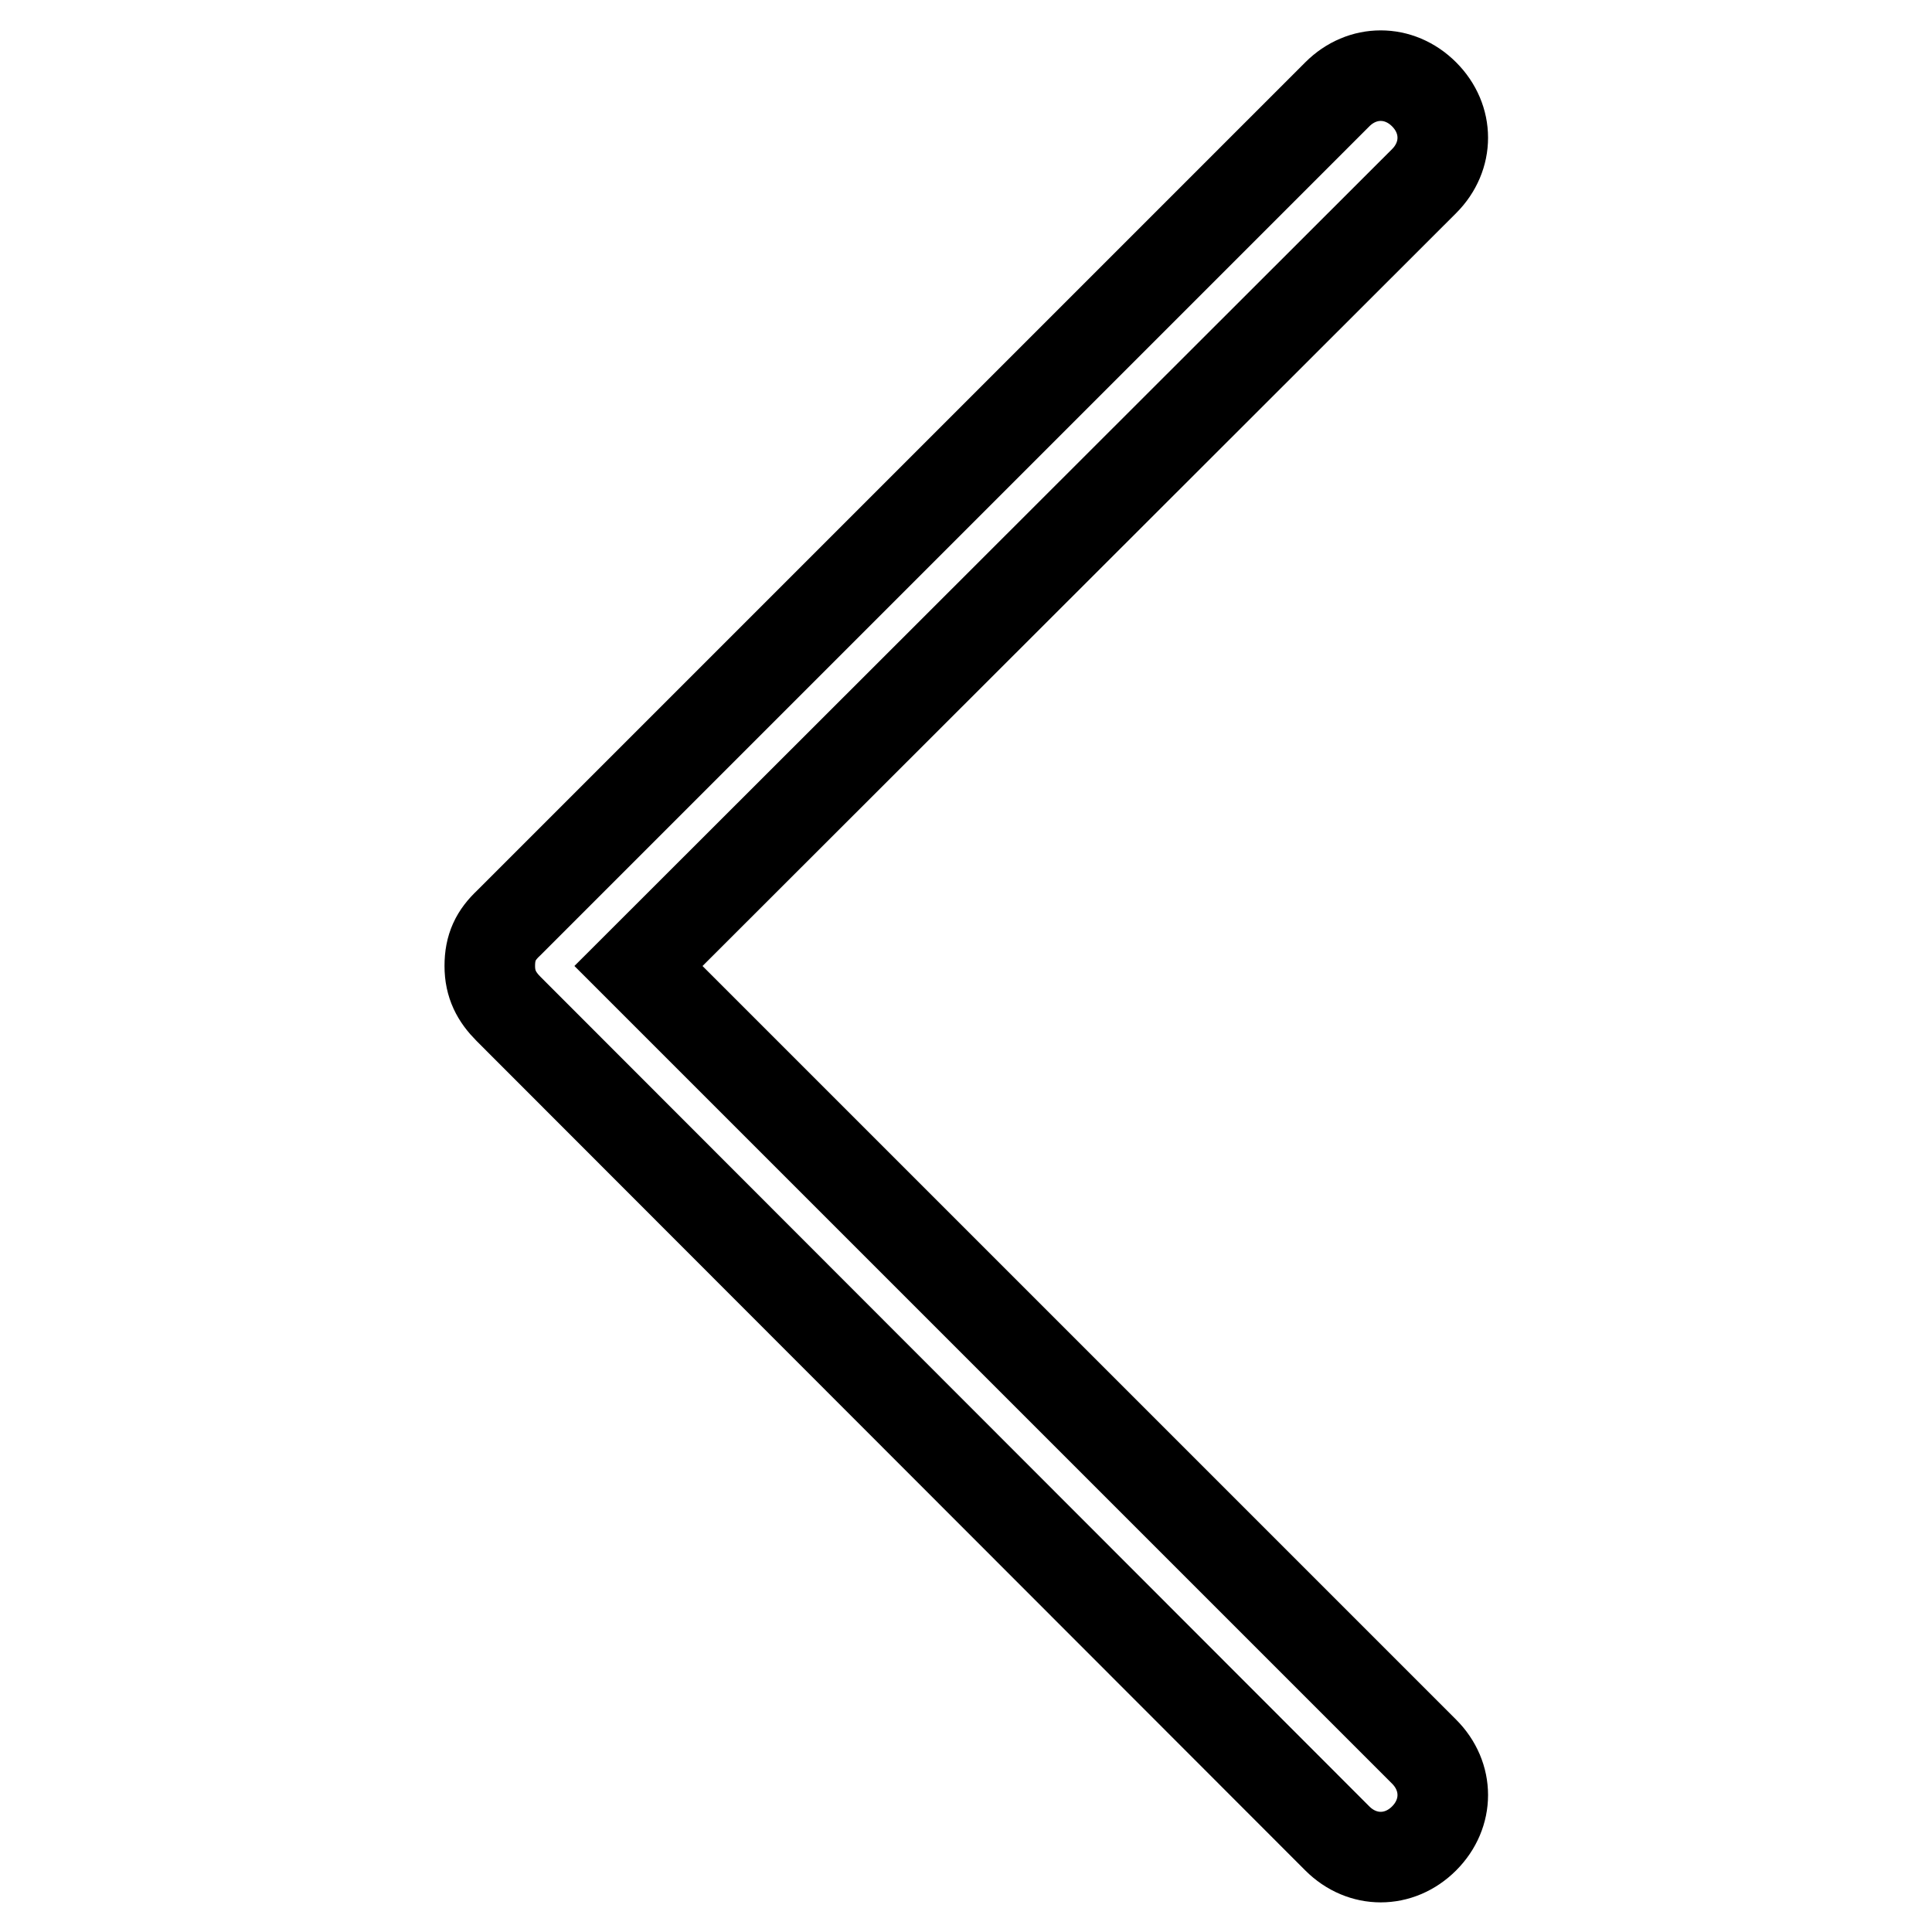
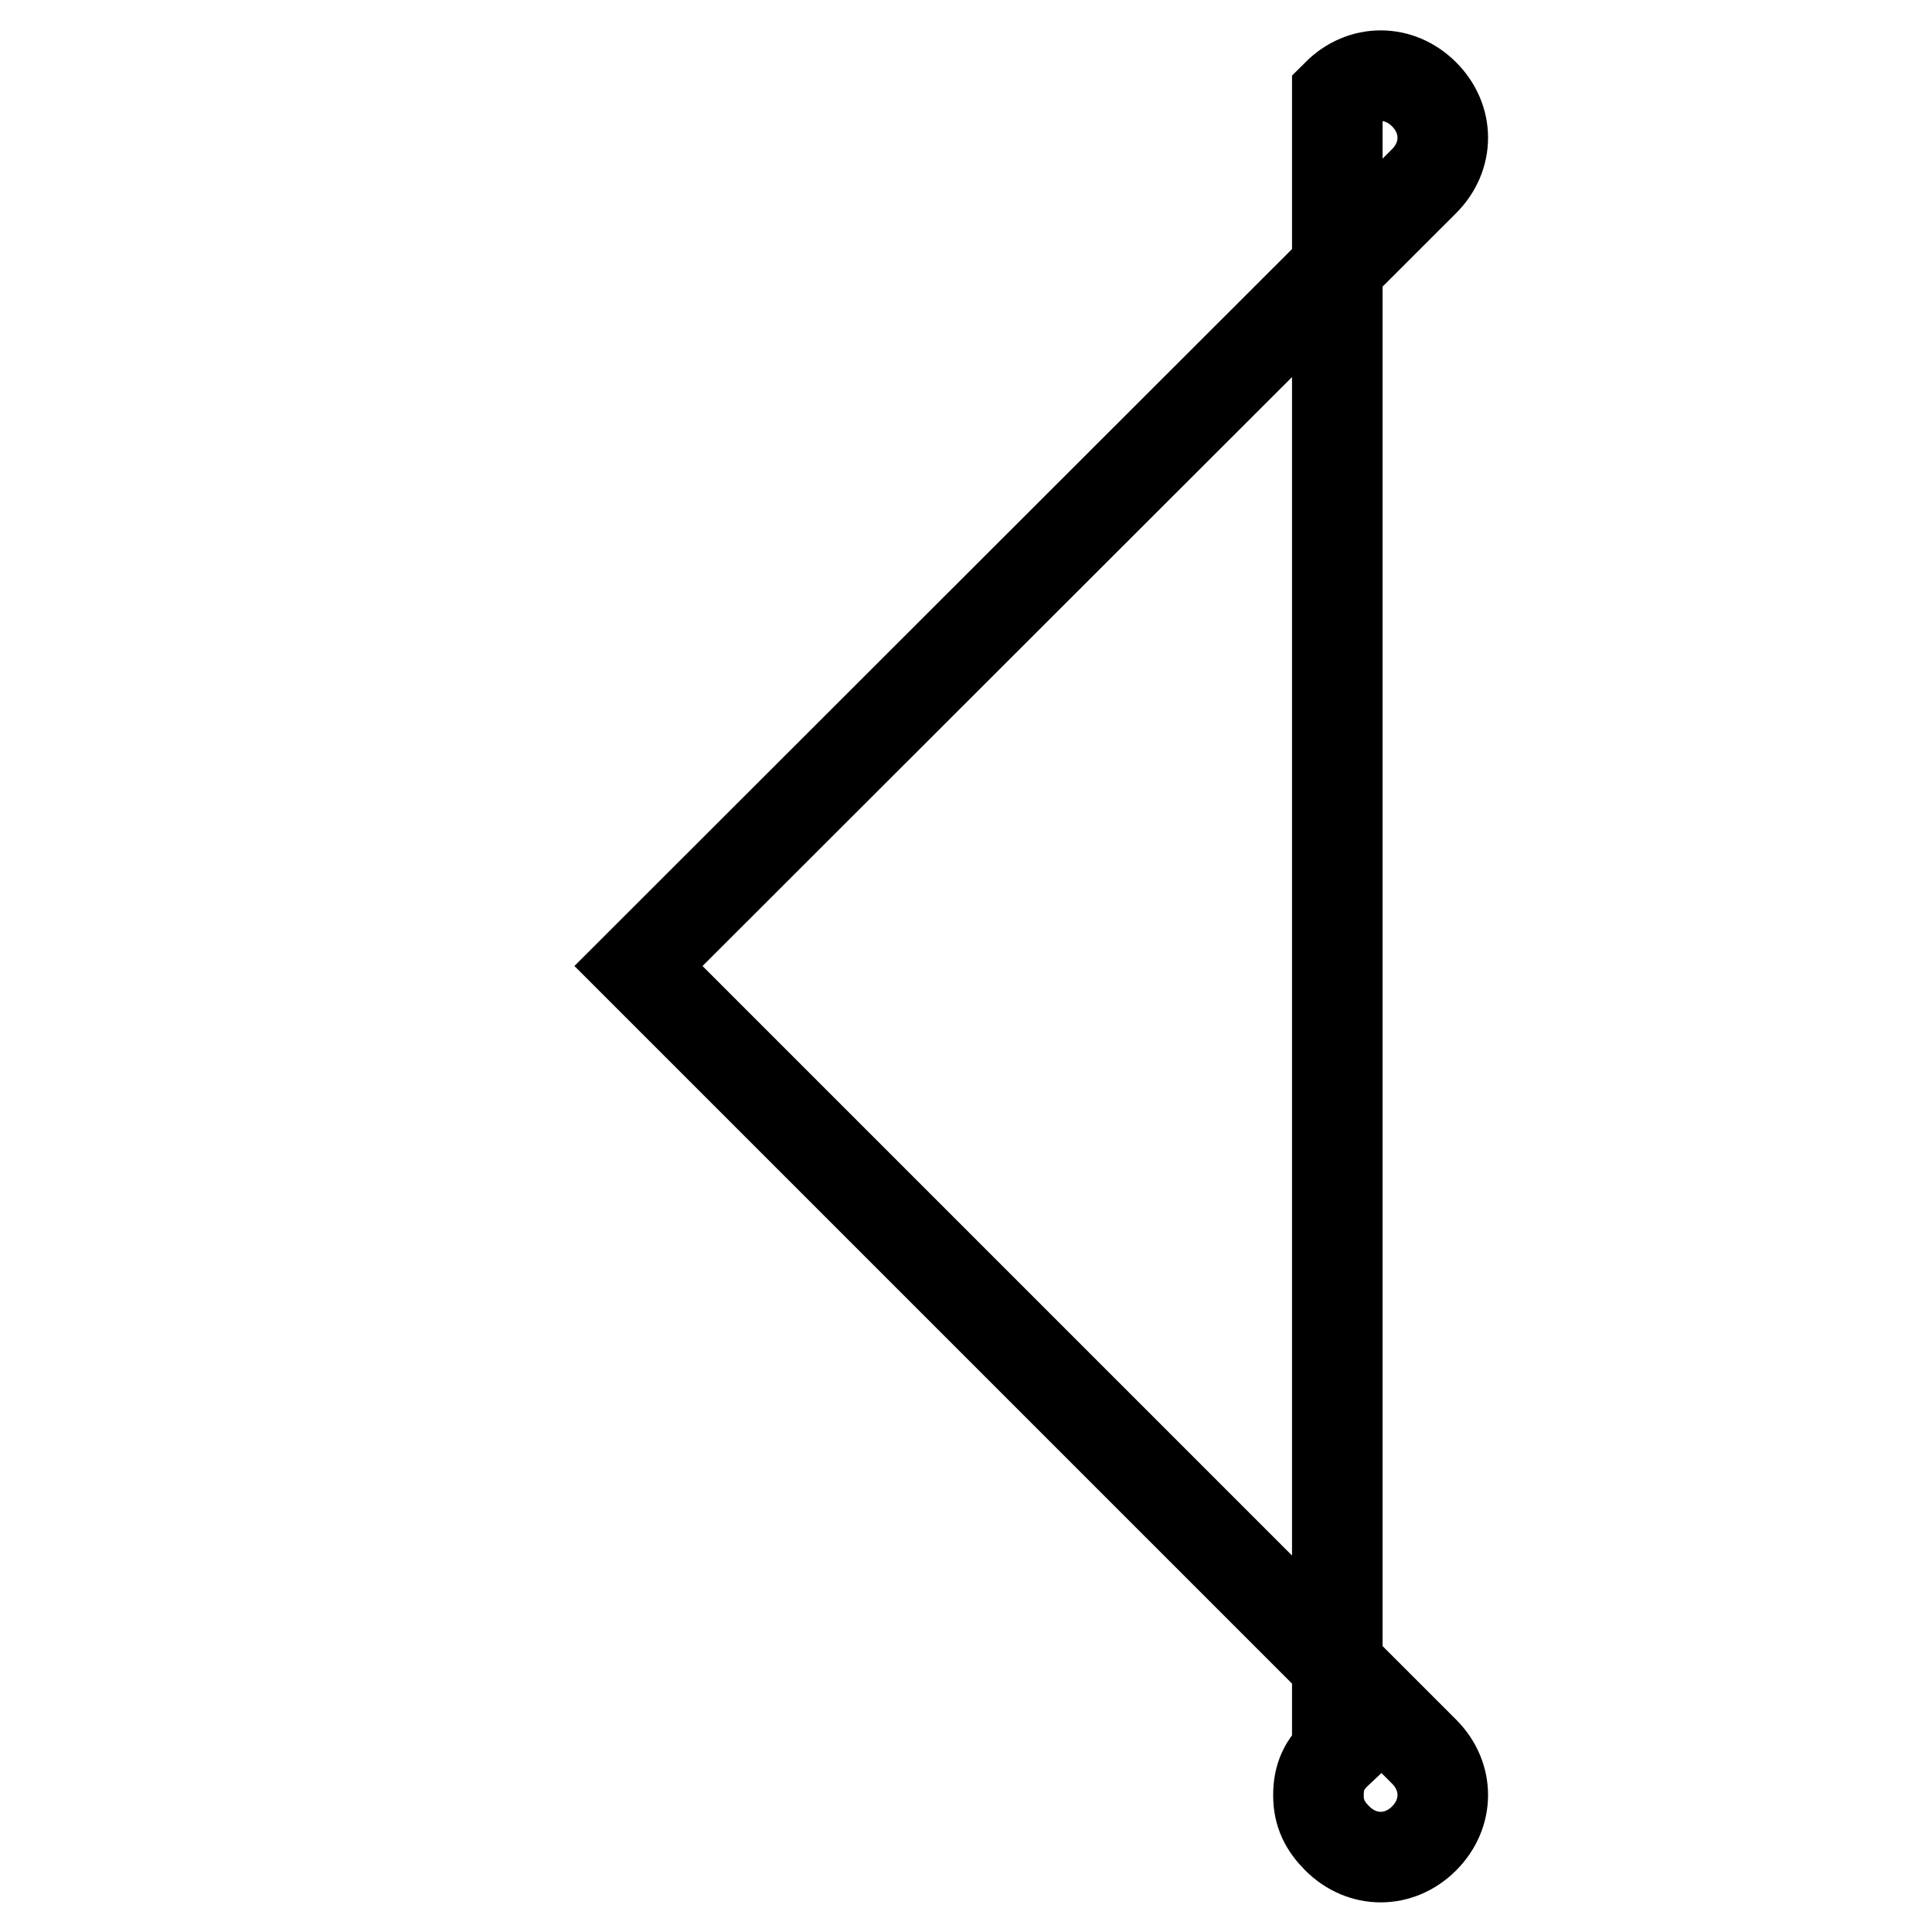
<svg xmlns="http://www.w3.org/2000/svg" version="1.1" x="0px" y="0px" viewBox="0 0 256 256" enable-background="new 0 0 256 256" xml:space="preserve">
  <g>
-     <path stroke-width="12" fill-opacity="0" stroke="#000000" d="M84.6,128l104.1,104.1c3.3,3.3,3.3,8.2,0,11.5c-3.3,3.3-8.2,3.3-11.5,0L67.4,133.7 c-1.6-1.6-2.5-3.3-2.5-5.7c0-2.5,0.8-4.1,2.5-5.7L177.2,12.5c3.3-3.3,8.2-3.3,11.5,0c3.3,3.3,3.3,8.2,0,11.5L84.6,128z" />
+     <path stroke-width="12" fill-opacity="0" stroke="#000000" d="M84.6,128l104.1,104.1c3.3,3.3,3.3,8.2,0,11.5c-3.3,3.3-8.2,3.3-11.5,0c-1.6-1.6-2.5-3.3-2.5-5.7c0-2.5,0.8-4.1,2.5-5.7L177.2,12.5c3.3-3.3,8.2-3.3,11.5,0c3.3,3.3,3.3,8.2,0,11.5L84.6,128z" />
  </g>
</svg>